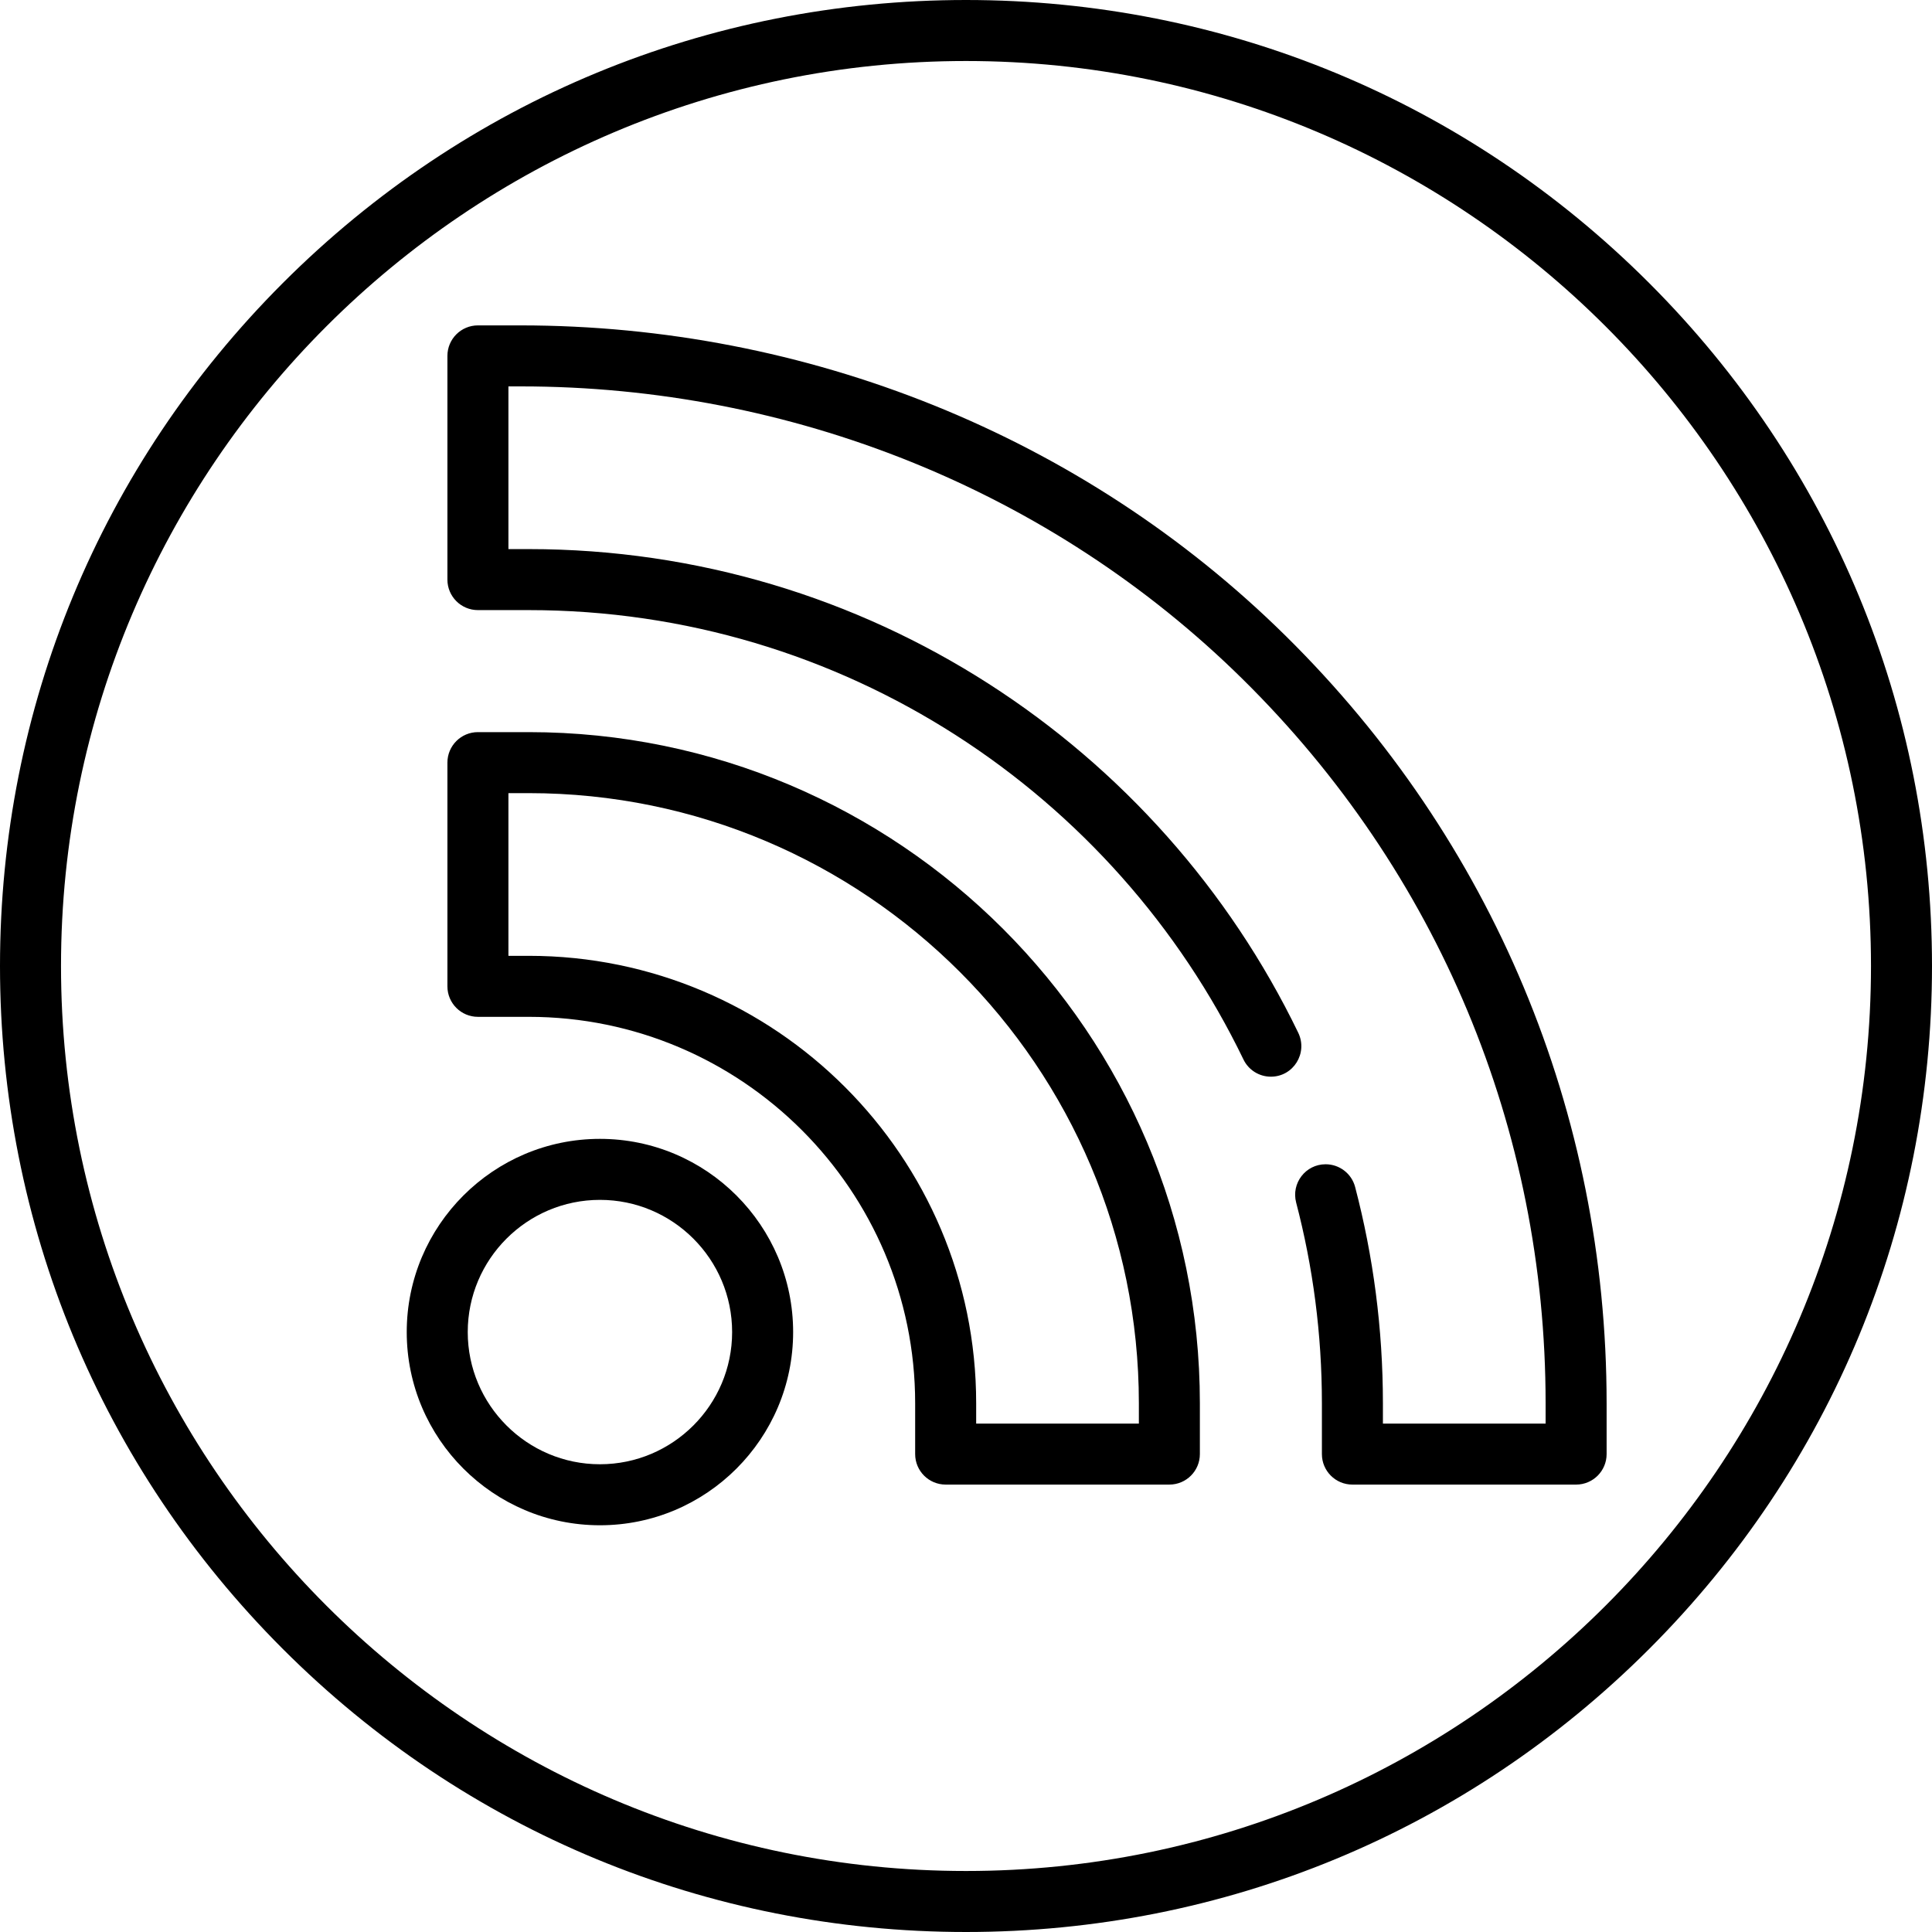
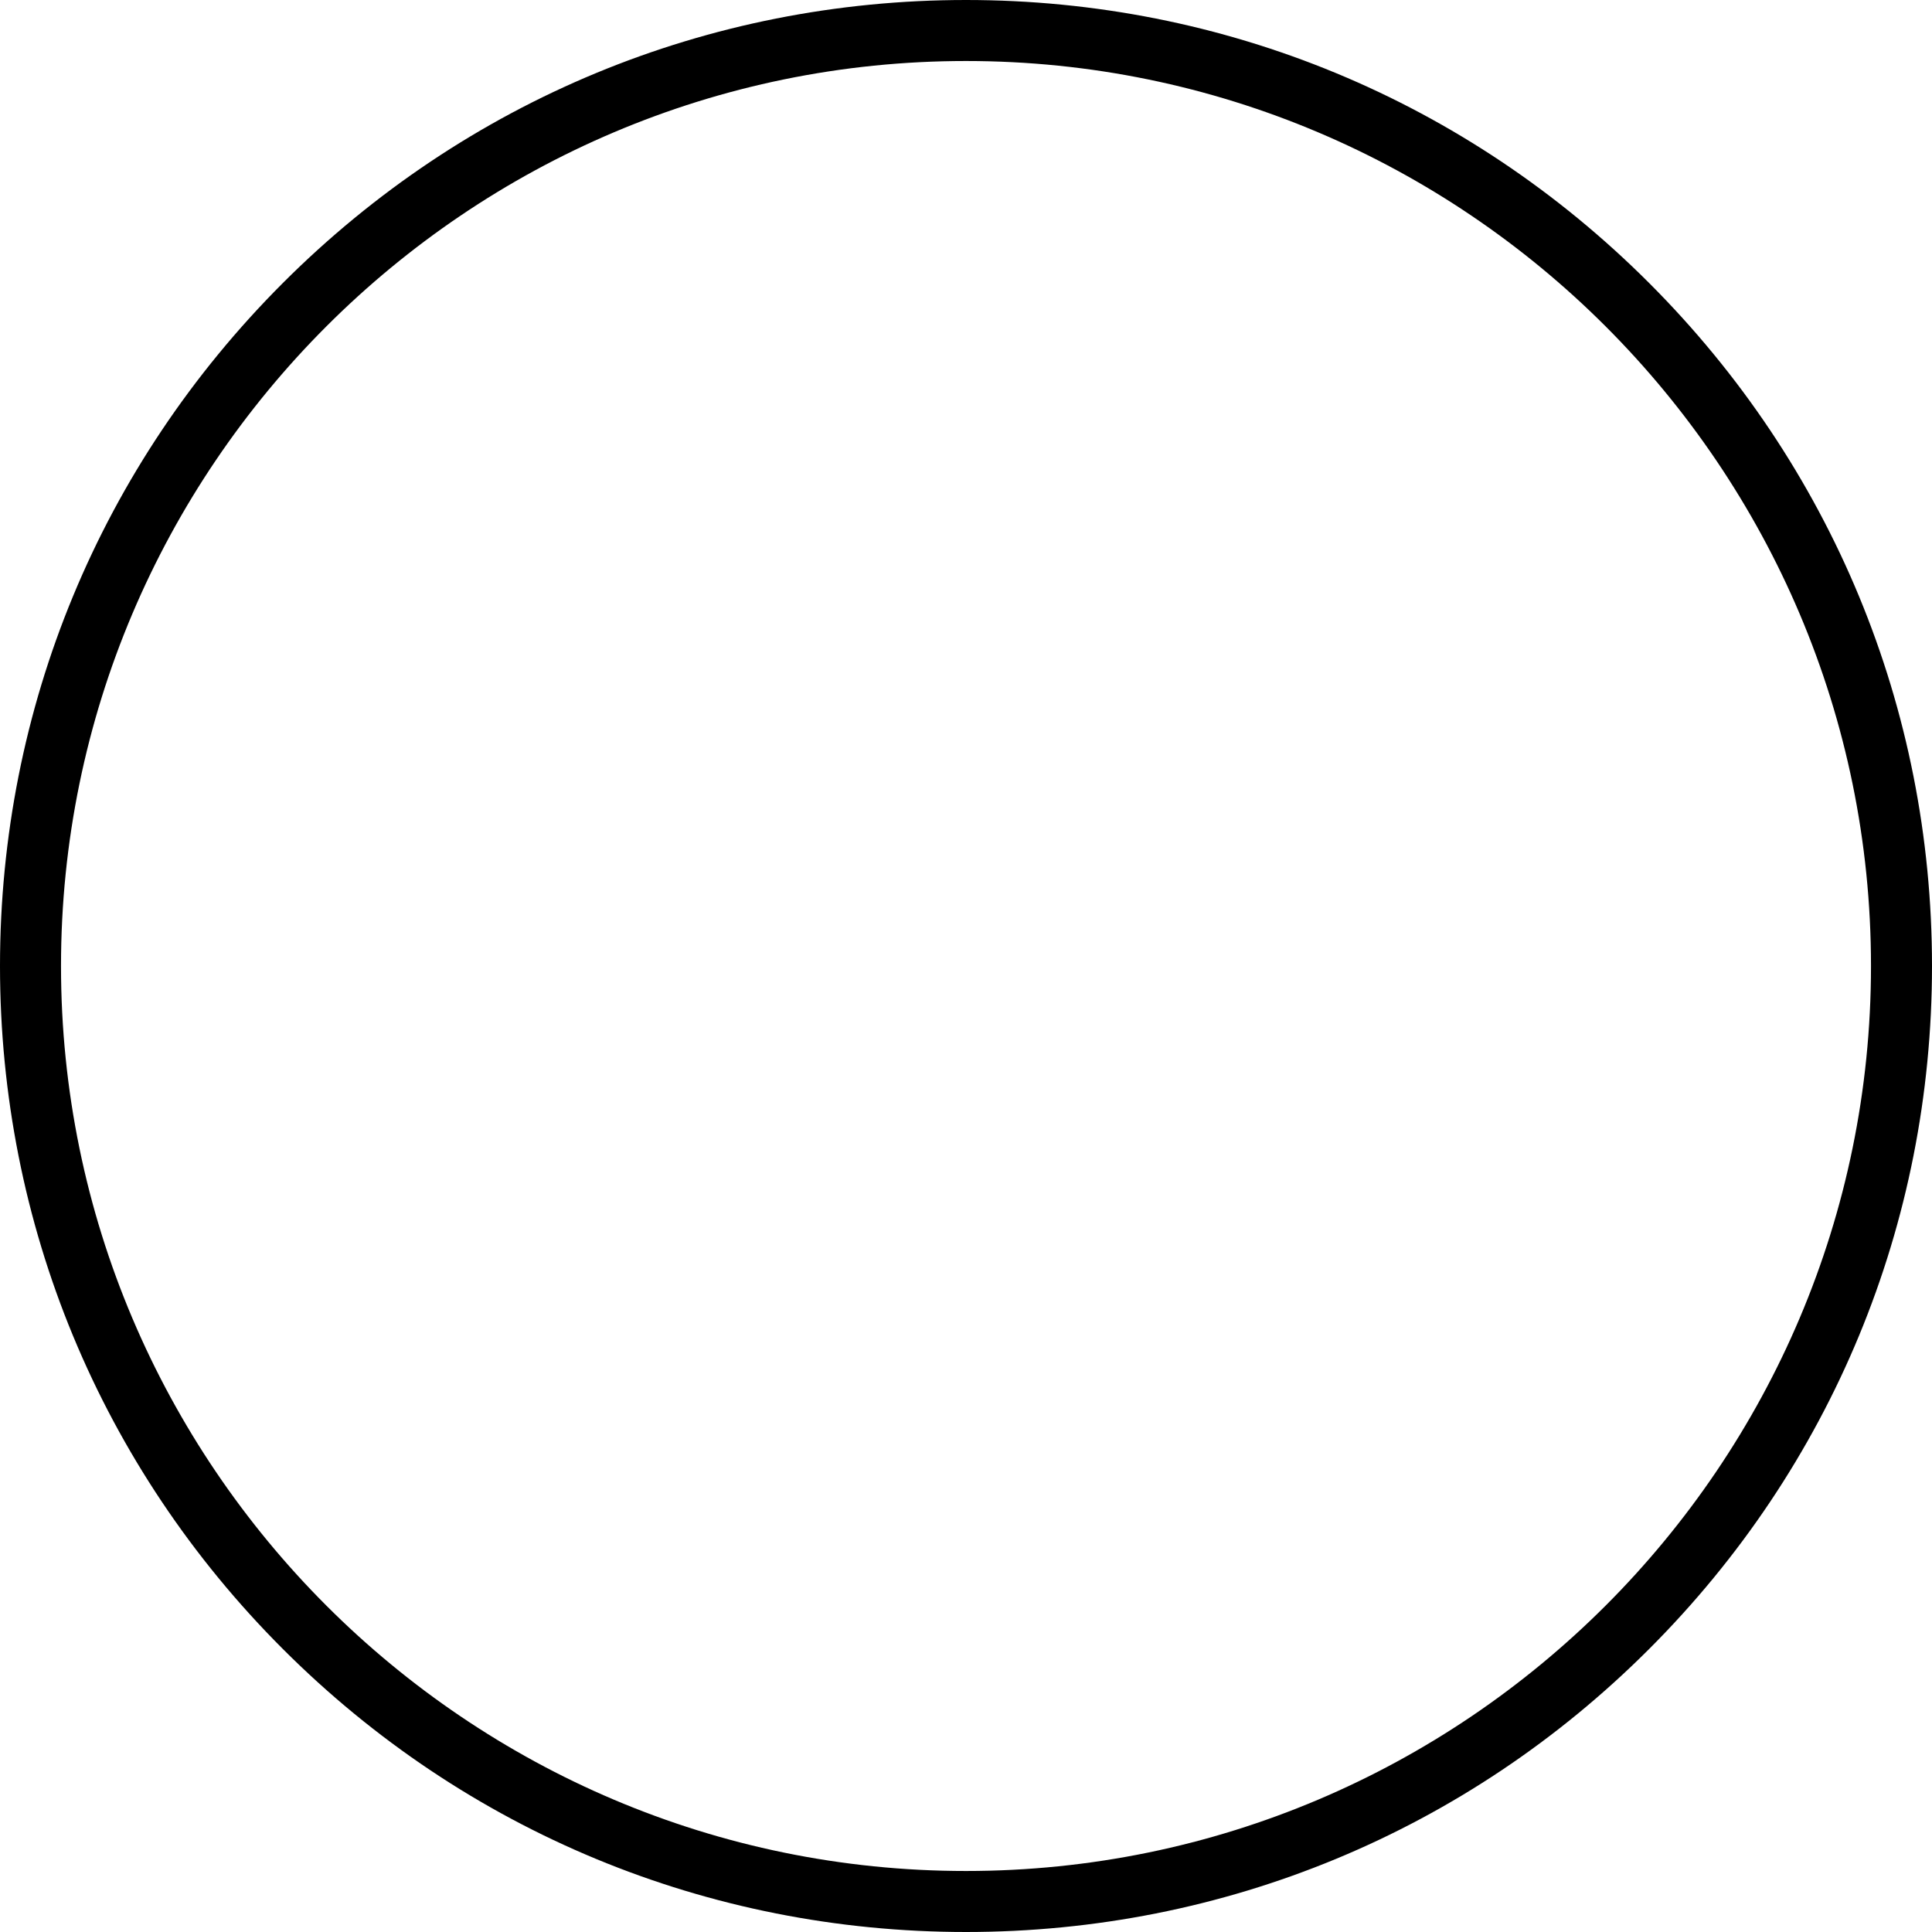
<svg xmlns="http://www.w3.org/2000/svg" enable-background="new 0 0 512 512" viewBox="0 0 512 512">
  <path d="m437.019 74.981c-48.352-48.353-112.64-74.981-181.019-74.981s-132.667 26.628-181.019 74.981c-48.353 48.352-74.981 112.64-74.981 181.019s26.628 132.667 74.981 181.019c48.352 48.353 112.64 74.981 181.019 74.981s132.667-26.628 181.019-74.981 74.981-112.64 74.981-181.019-26.628-132.667-74.981-181.019zm-181.019 420.851c-132.244 0-239.832-107.588-239.832-239.832s107.588-239.832 239.832-239.832 239.832 107.588 239.832 239.832-107.588 239.832-239.832 239.832z" />
-   <path d="m340.704 168.502c-53.899-53.18-127.05-82.27-202.768-82.27h-11.283c-4.465 0-8.084 3.62-8.084 8.084v59.284c0 4.465 3.62 8.084 8.084 8.084h13.474c83.284 0 155.408 48.69 189.407 119.098 1.344 2.784 4.167 4.55 7.26 4.55 5.987 0 9.855-6.265 7.249-11.655-36.633-75.768-114.265-128.161-203.915-128.161h-5.389v-43.116h3.323c71.432 0 140.442 27.443 191.291 77.614 51.734 51.043 80.249 119.26 80.249 191.86v5.39h-43.116v-5.39c0-19.795-2.564-39.001-7.363-57.313-.93-3.551-4.153-6.019-7.823-6.019-5.307 0-9.149 5.02-7.805 10.154 4.45 16.991 6.823 34.812 6.823 53.178v13.474c0 4.465 3.62 8.084 8.084 8.084h59.284c4.465 0 8.084-3.62 8.084-8.084v-13.474c-.002-76.957-30.229-149.266-85.066-203.372z" />
-   <path d="m140.126 194.021h-13.474c-4.465 0-8.084 3.62-8.084 8.084v59.284c0 4.465 3.62 8.084 8.084 8.084h13.474c56.463 0 102.4 45.937 102.4 102.4v13.474c0 4.465 3.62 8.084 8.084 8.084h59.284c4.465 0 8.084-3.62 8.084-8.084v-13.474c.001-98.067-79.784-177.852-177.852-177.852zm161.685 183.242h-43.116v-5.39c0-65.379-53.19-118.568-118.568-118.568h-5.389v-43.116h5.389c89.153 0 161.684 72.532 161.684 161.684z" />
-   <path d="m158.989 301.811c-28.231 0-51.2 22.969-51.2 51.2s22.969 51.2 51.2 51.2 51.2-22.969 51.2-51.2c0-28.232-22.968-51.2-51.2-51.2zm0 86.231c-19.316 0-35.032-15.716-35.032-35.032s15.716-35.032 35.032-35.032 35.032 15.716 35.032 35.032-15.716 35.032-35.032 35.032z" />
</svg>